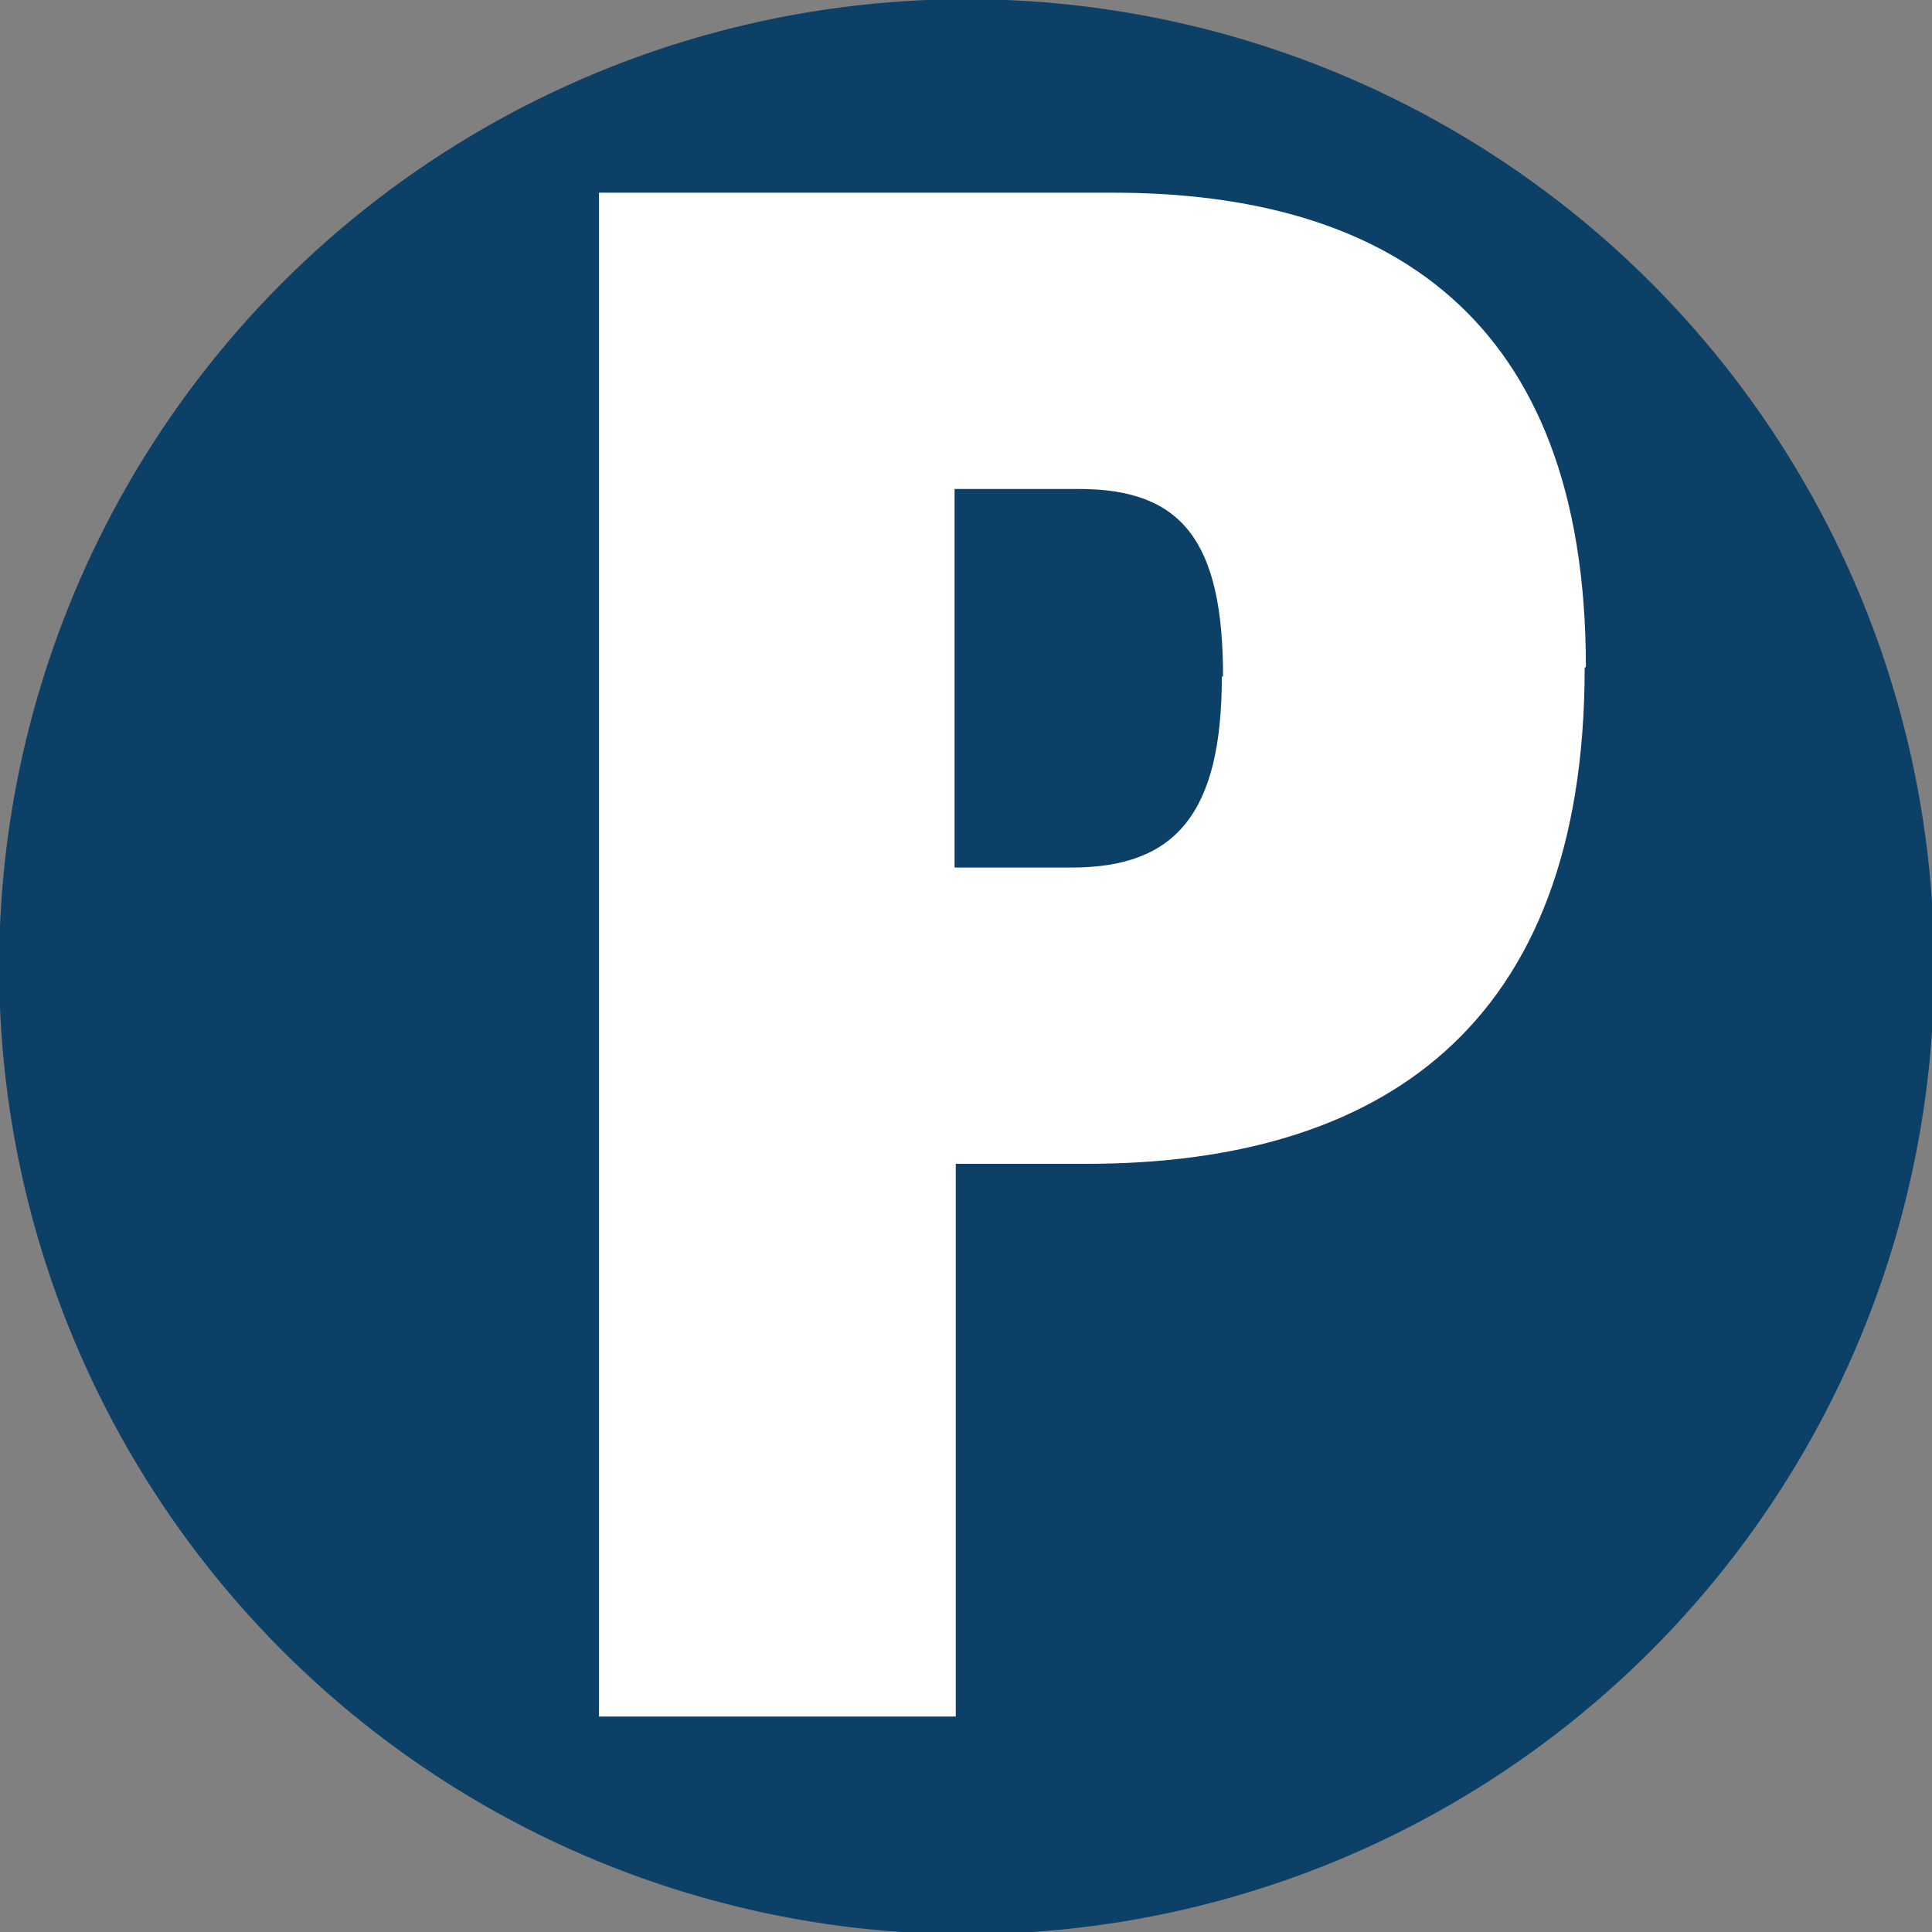
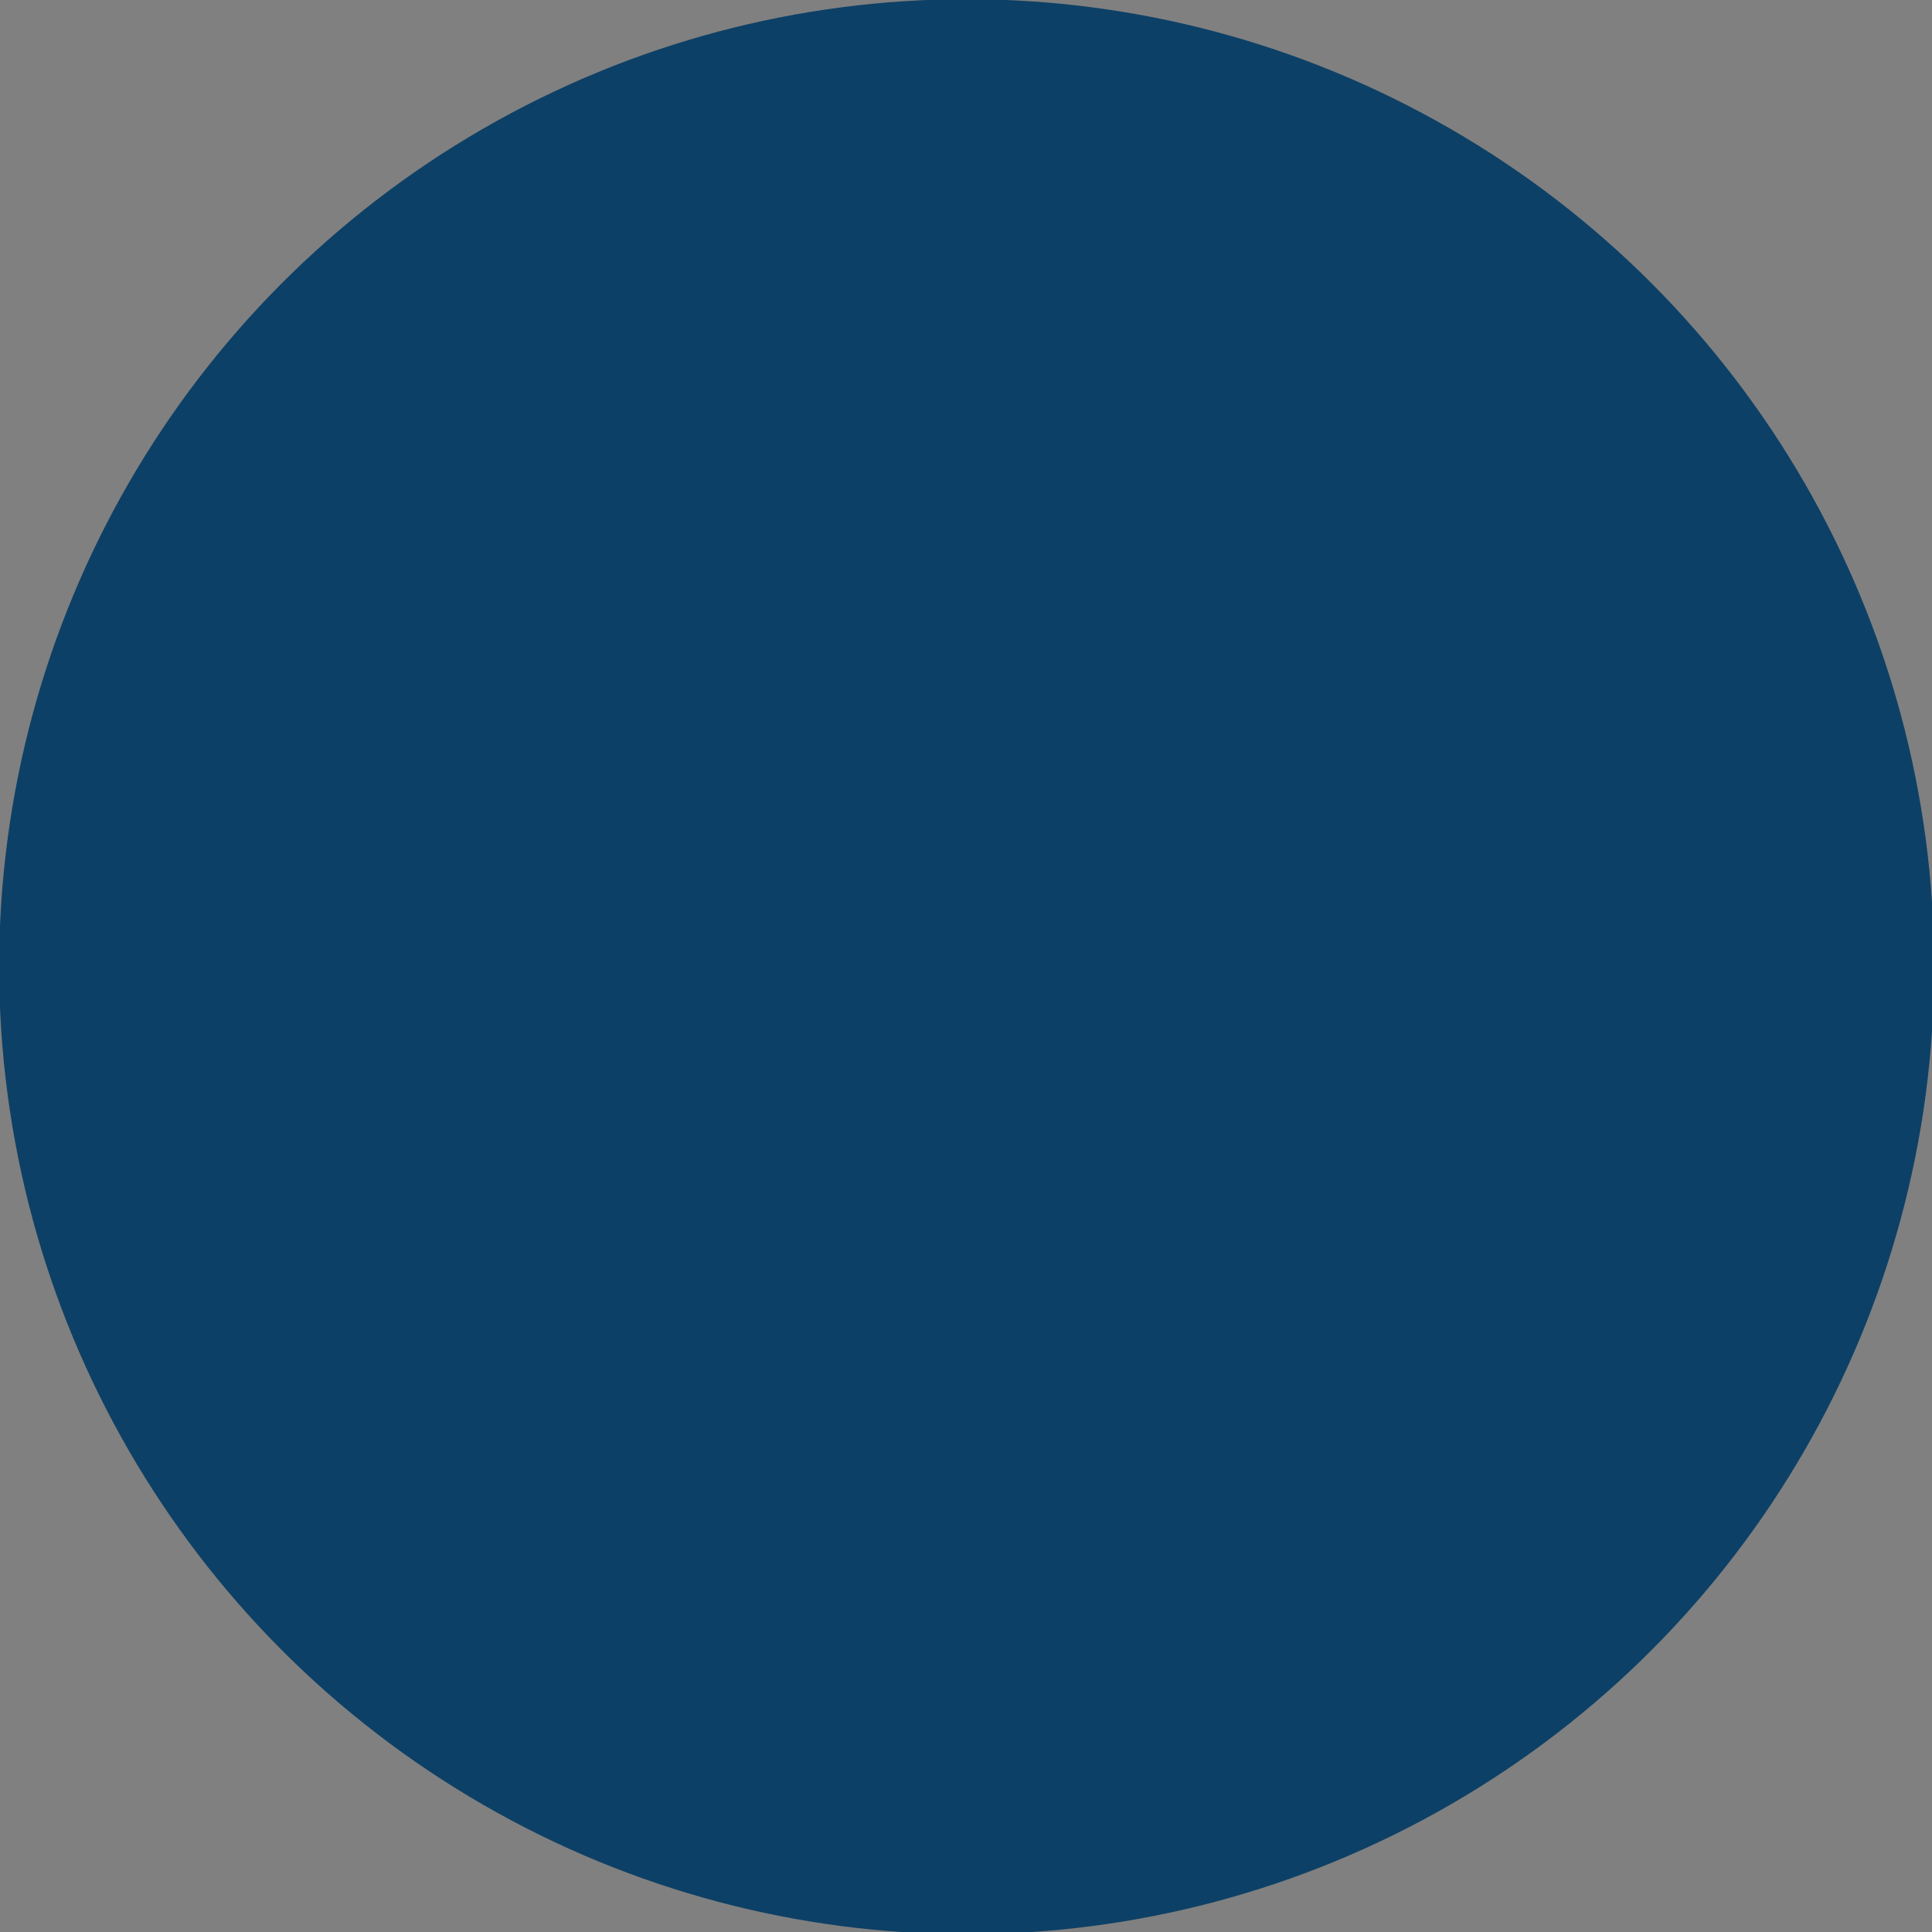
<svg xmlns="http://www.w3.org/2000/svg" xmlns:ns1="http://sodipodi.sourceforge.net/DTD/sodipodi-0.dtd" xmlns:ns2="http://www.inkscape.org/namespaces/inkscape" width="95.067mm" height="95.067mm" viewBox="0 0 95.067 95.067" version="1.1" id="svg1" xml:space="preserve">
  <rect x="0" y="0" width="95.067" height="95.067" fill="#808080" stroke="none" />
  <ns1:namedview id="namedview1" pagecolor="#ffffff" bordercolor="#000000" borderopacity="0.25" ns2:showpageshadow="2" ns2:pageopacity="0.0" ns2:pagecheckerboard="0" ns2:deskcolor="#d1d1d1" ns2:document-units="mm" ns2:zoom="0.79375" ns2:cx="653.22835" ns2:cy="495.74803" ns2:window-width="1920" ns2:window-height="1129" ns2:window-x="-8" ns2:window-y="-8" ns2:window-maximized="1" ns2:current-layer="g1" />
  <defs id="defs1">
    <style id="style1">
      .cls-1 {
        fill: #fff;
      }

      .cls-1, .cls-2 {
        stroke-width: 0px;
      }

      .cls-2 {
        fill: #0d4066;
      }
    </style>
  </defs>
  <g ns2:label="Layer 1" ns2:groupmode="layer" id="layer1" transform="translate(-64.717,-88.05)">
    <g id="g1" transform="matrix(0.265,0,0,0.265,91.288,113.134)">
      <circle class="cls-2" id="circle1" r="179.654" cy="84.846" cx="79.226" />
-       <path class="cls-1" d="m 193.98,29.378 c 0,67.146 -38.401,92.072 -92.522,92.072 H 77.205 v 102.627 H 10.958 V -58.876 h 95.441 c 50.528,0 87.806,22.681 87.806,88.03 z m -67.146,1.572 c 0,-25.151 -7.635,-34.808 -26.723,-34.808 H 76.981 V 66.432 h 21.783 c 19.313,0 27.846,-10.106 27.846,-35.482 z" id="path1" />
    </g>
  </g>
</svg>